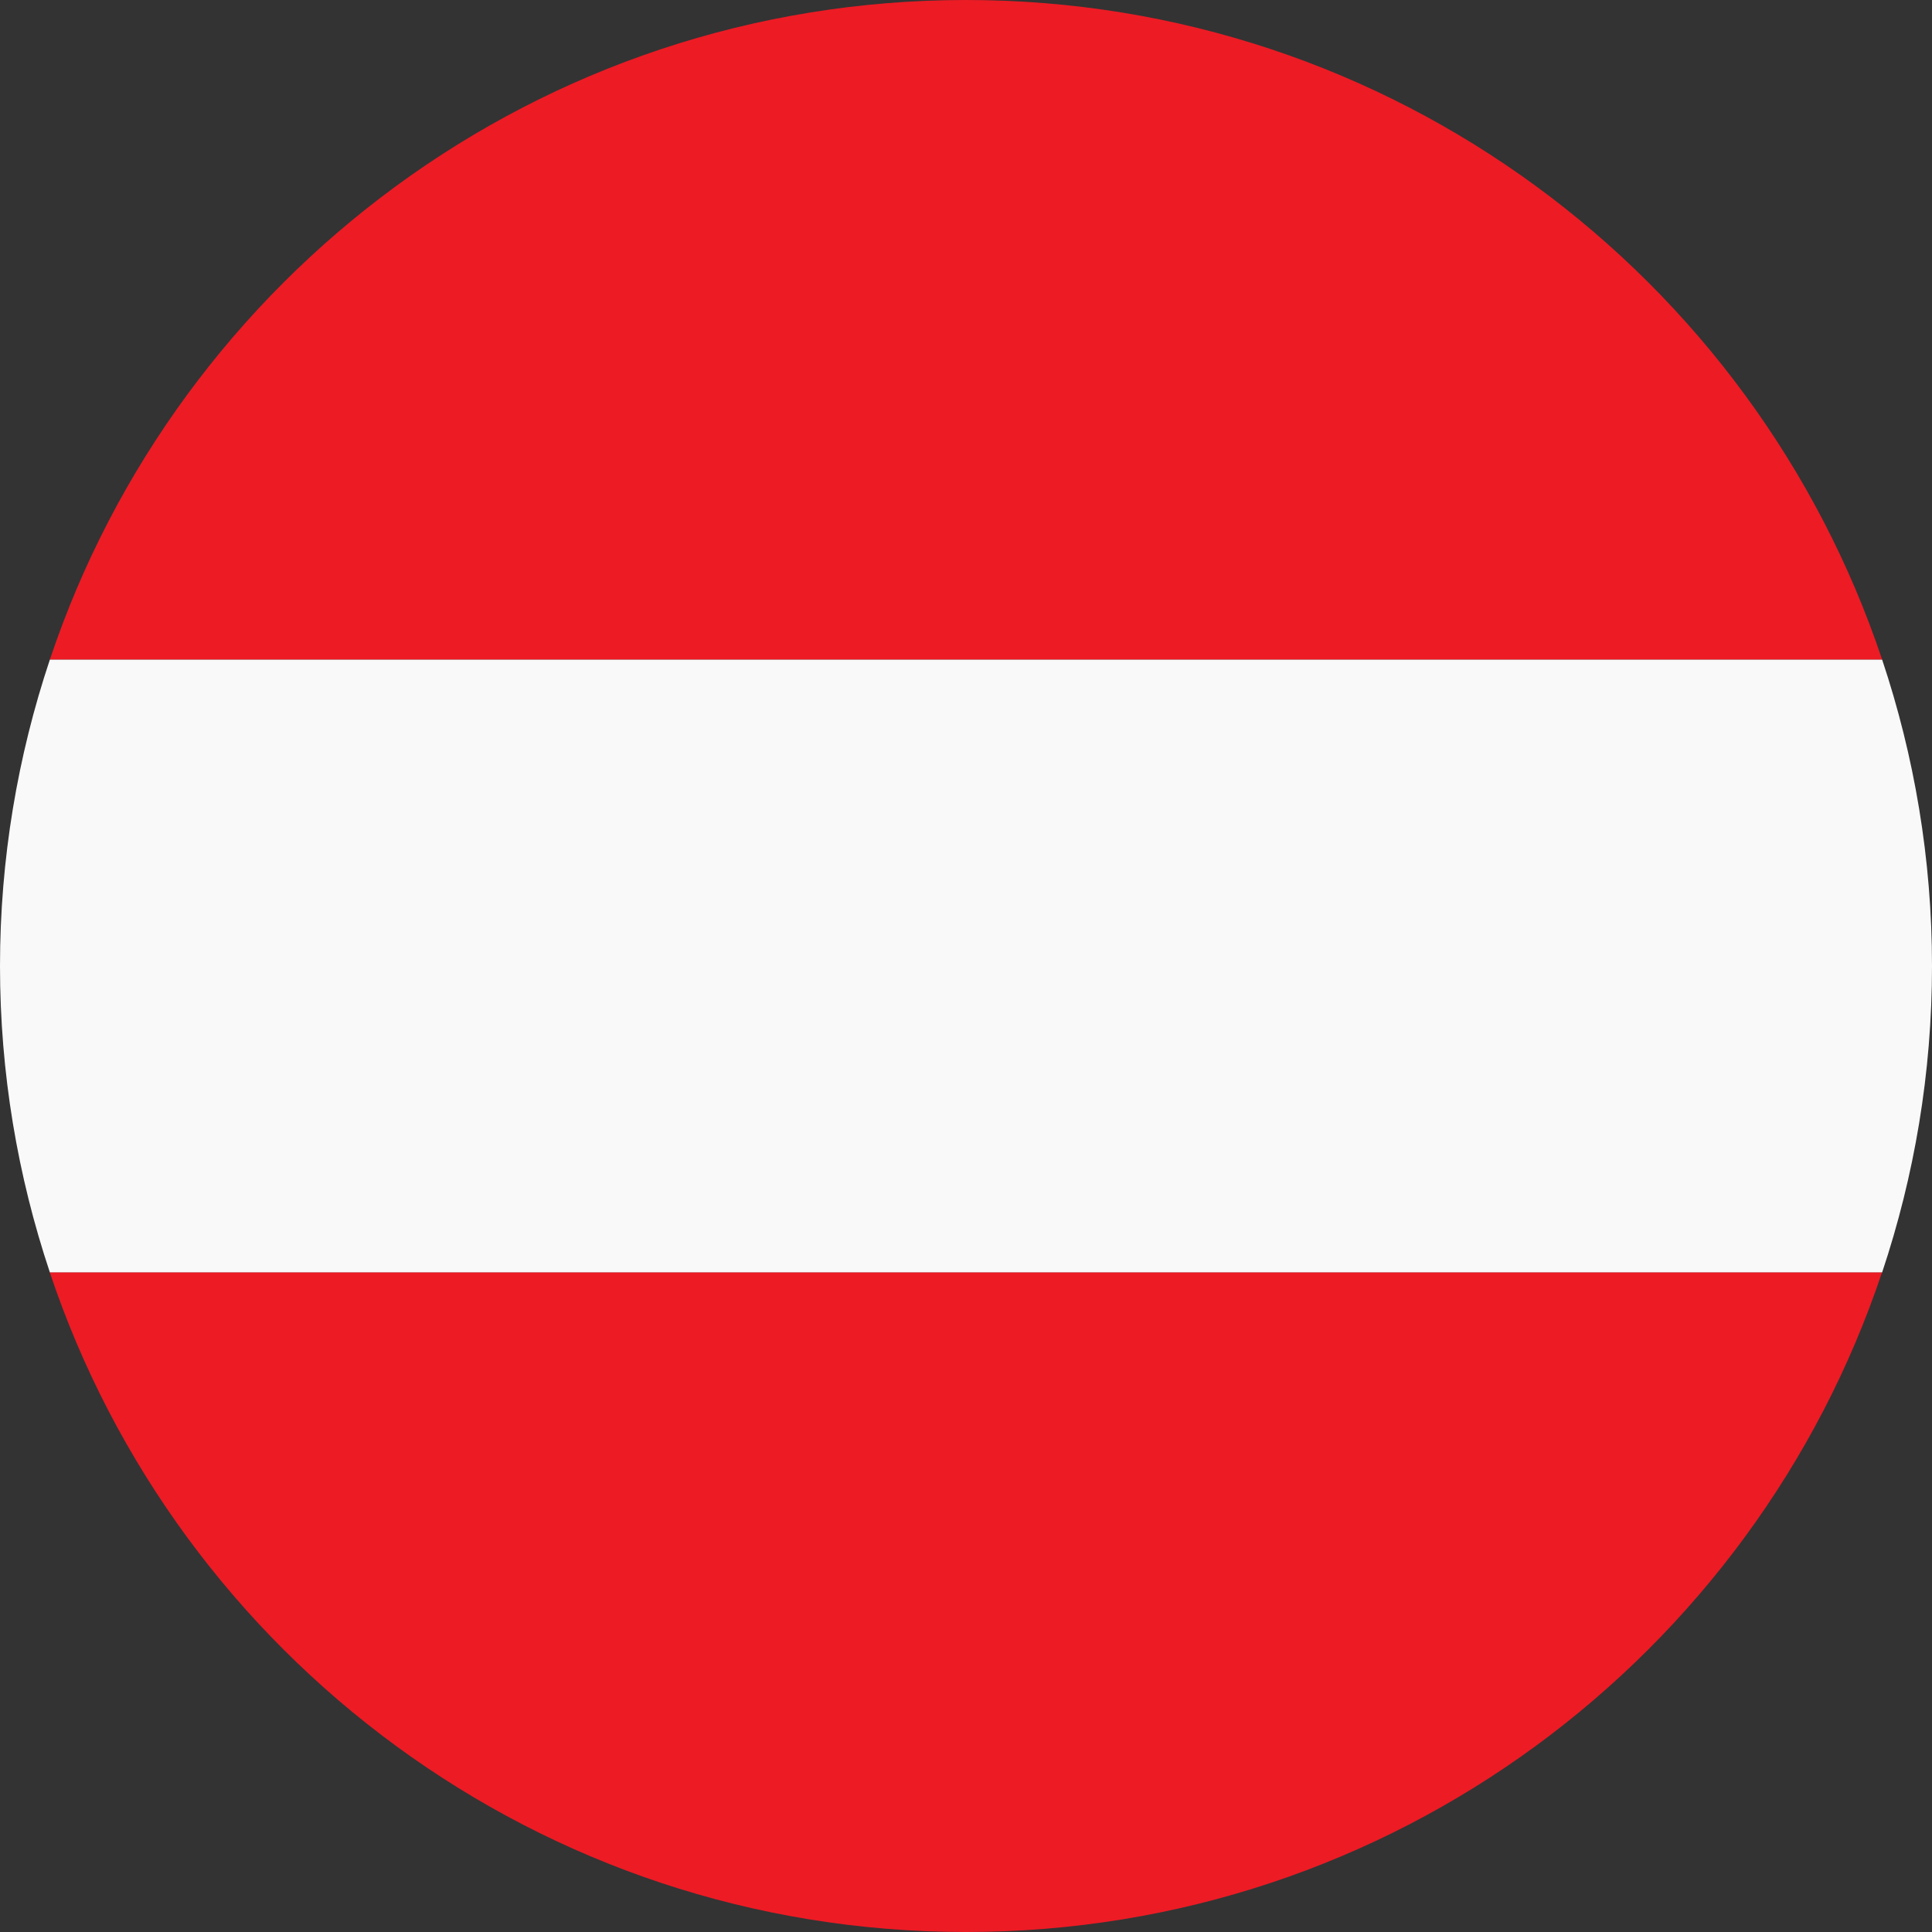
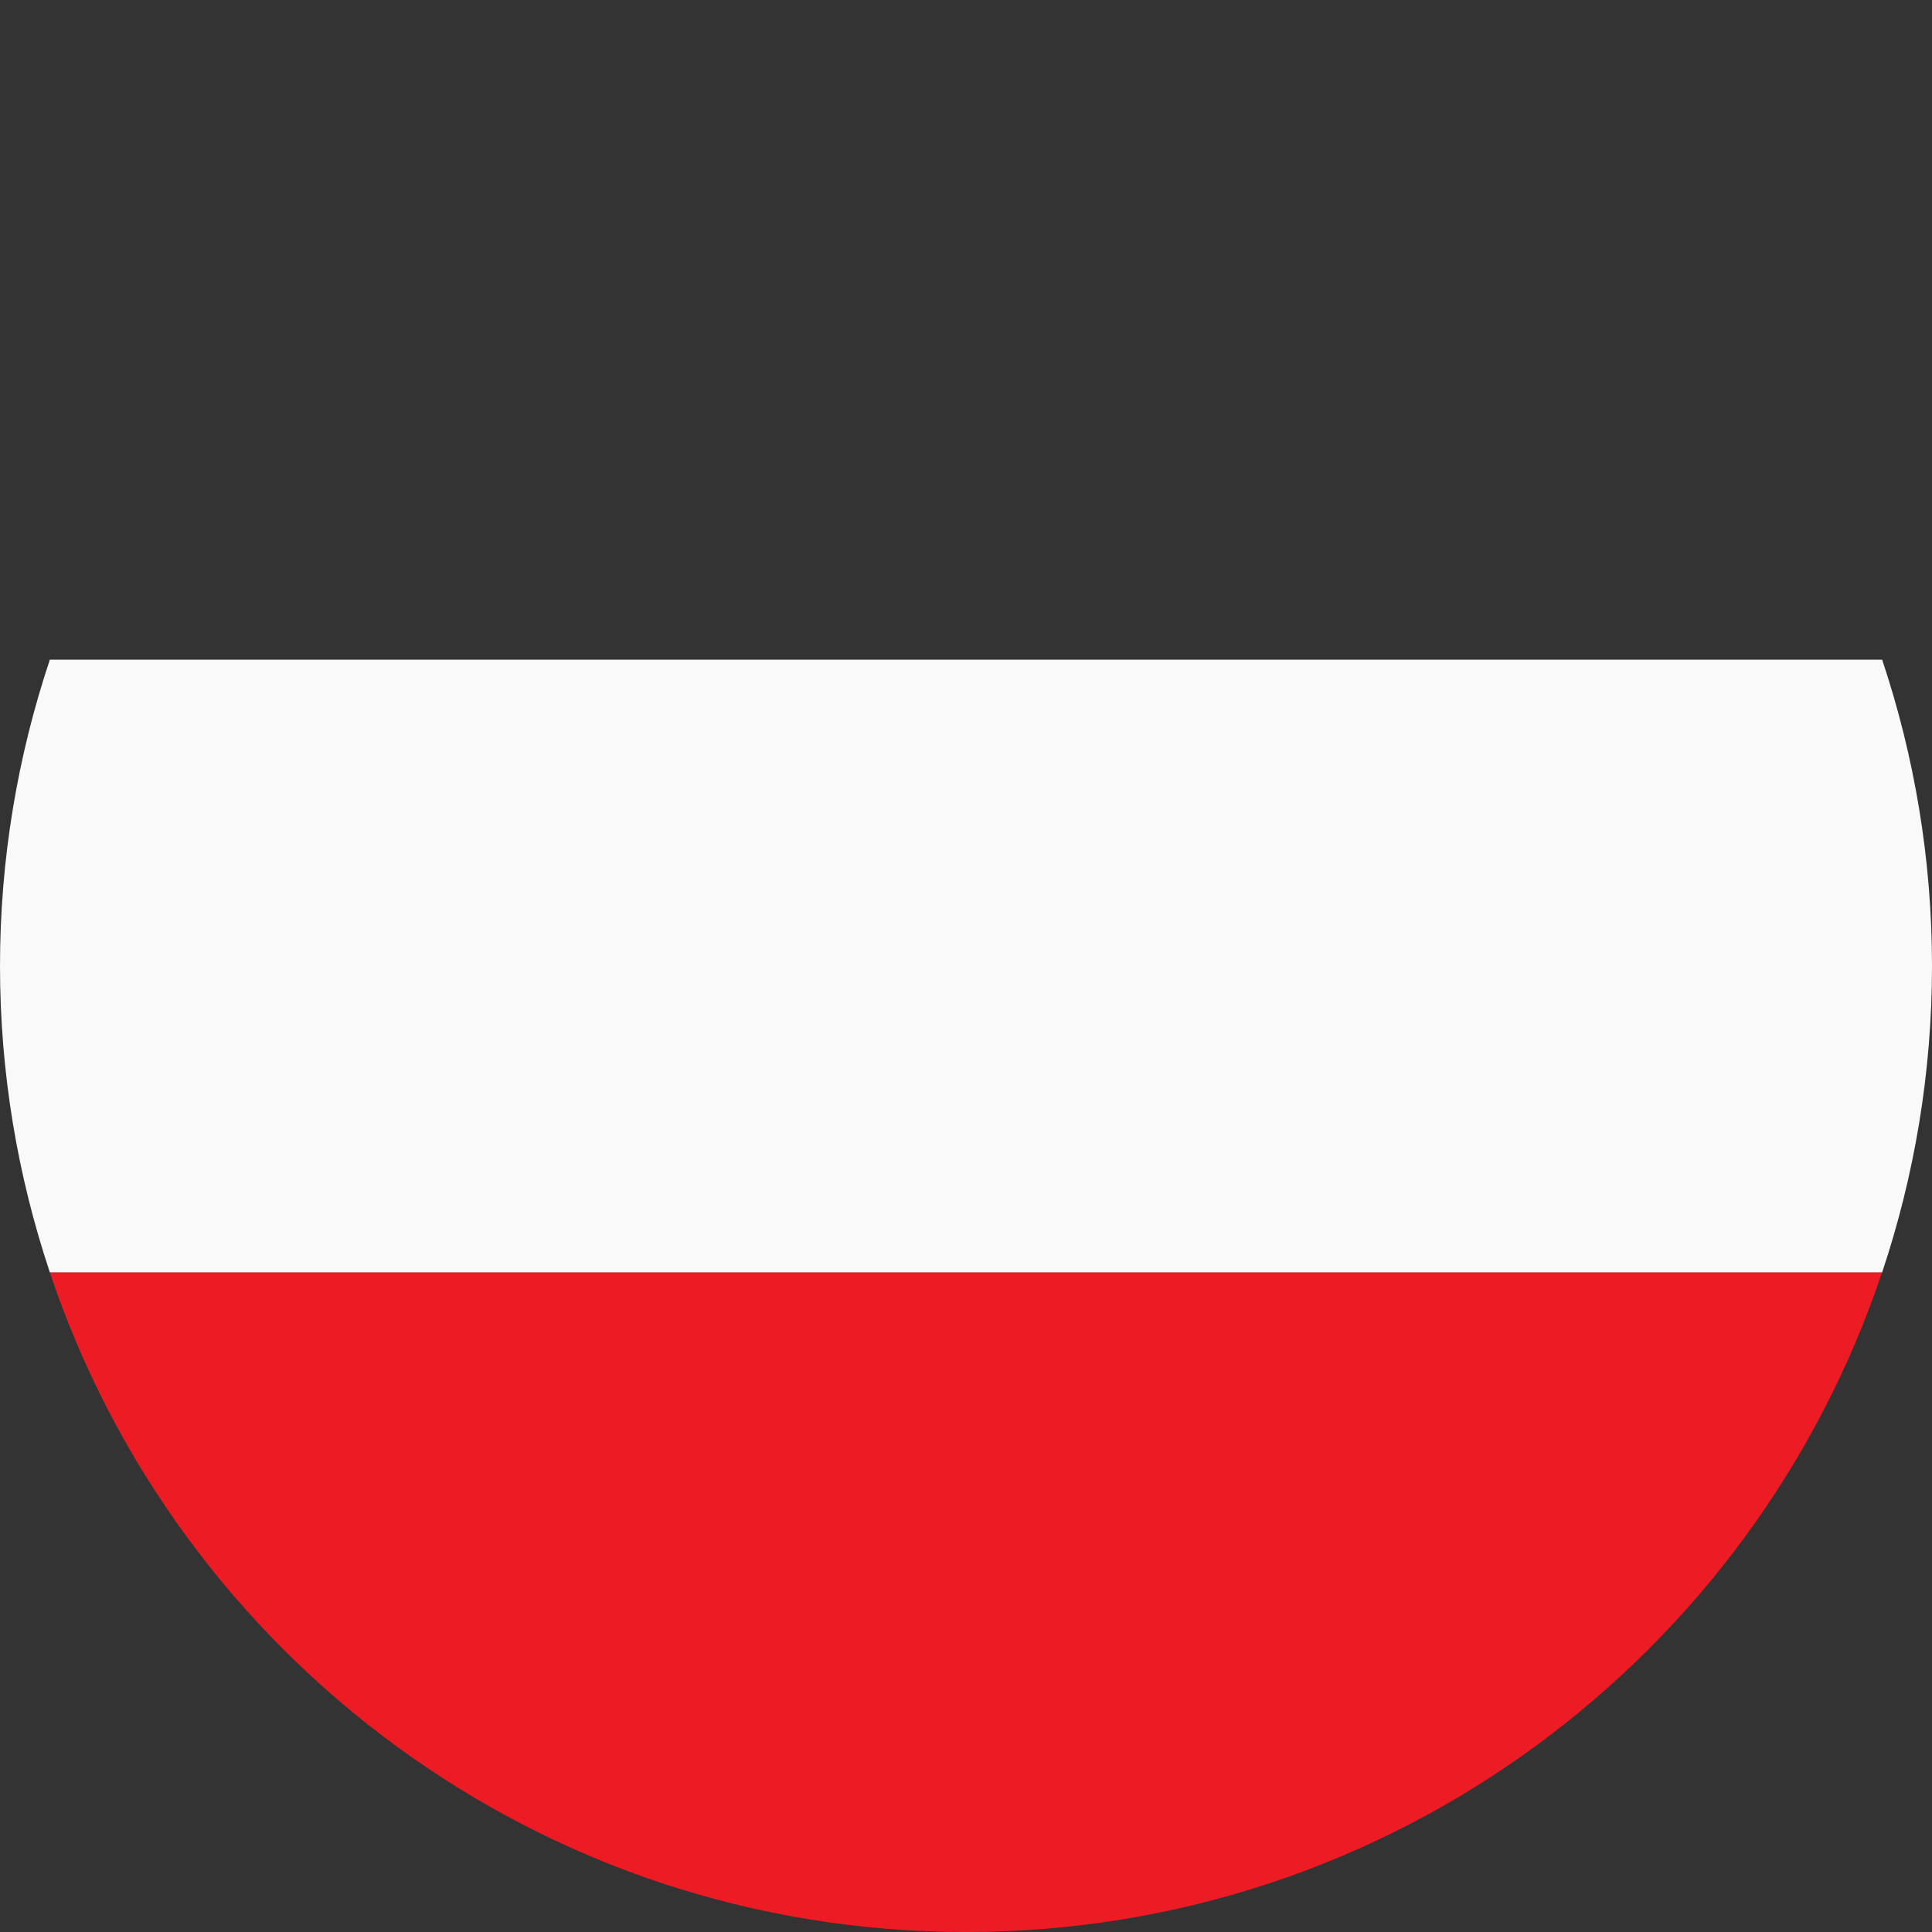
<svg xmlns="http://www.w3.org/2000/svg" height="20" viewBox="0 0 20 20" width="20">
  <rect x="0" y="0" width="20" height="20" fill="#333333" stroke="none" />
  <clipPath id="a">
    <path d="m417 0v484h-417v-484z" />
  </clipPath>
  <clipPath id="b">
    <path d="m9.484 0c4.414 0 8.158 2.861 9.484 6.829h-18.968c1.326-3.968 5.069-6.829 9.484-6.829z" />
  </clipPath>
  <clipPath id="c">
    <path d="m18.967 0c-1.326 3.968-5.069 6.83-9.484 6.83-4.414 0-8.158-2.861-9.484-6.83z" />
  </clipPath>
  <clipPath id="d">
    <path d="m19.484 0c.333.997.516 2.062.516 3.171 0 1.109-.183 2.174-.516 3.171h-18.968c-.333-.997-.516-2.062-.516-3.171 0-1.109.183-2.174.516-3.171z" />
  </clipPath>
  <g clip-path="url(#a)" transform="translate(-231 -172)">
    <g clip-path="url(#b)" transform="translate(231.516 172)">
-       <path d="m0 0h18.968v6.829h-18.968z" fill="#ed1b24" />
-     </g>
+       </g>
    <g clip-path="url(#c)" transform="translate(231.516 185.17)">
      <path d="m0 0h18.967v6.83h-18.967z" fill="#ed1b24" />
    </g>
    <g clip-path="url(#d)" transform="translate(231 178.829)">
      <path d="m0 0h20v6.342h-20z" fill="#f9f9f9" />
    </g>
  </g>
</svg>